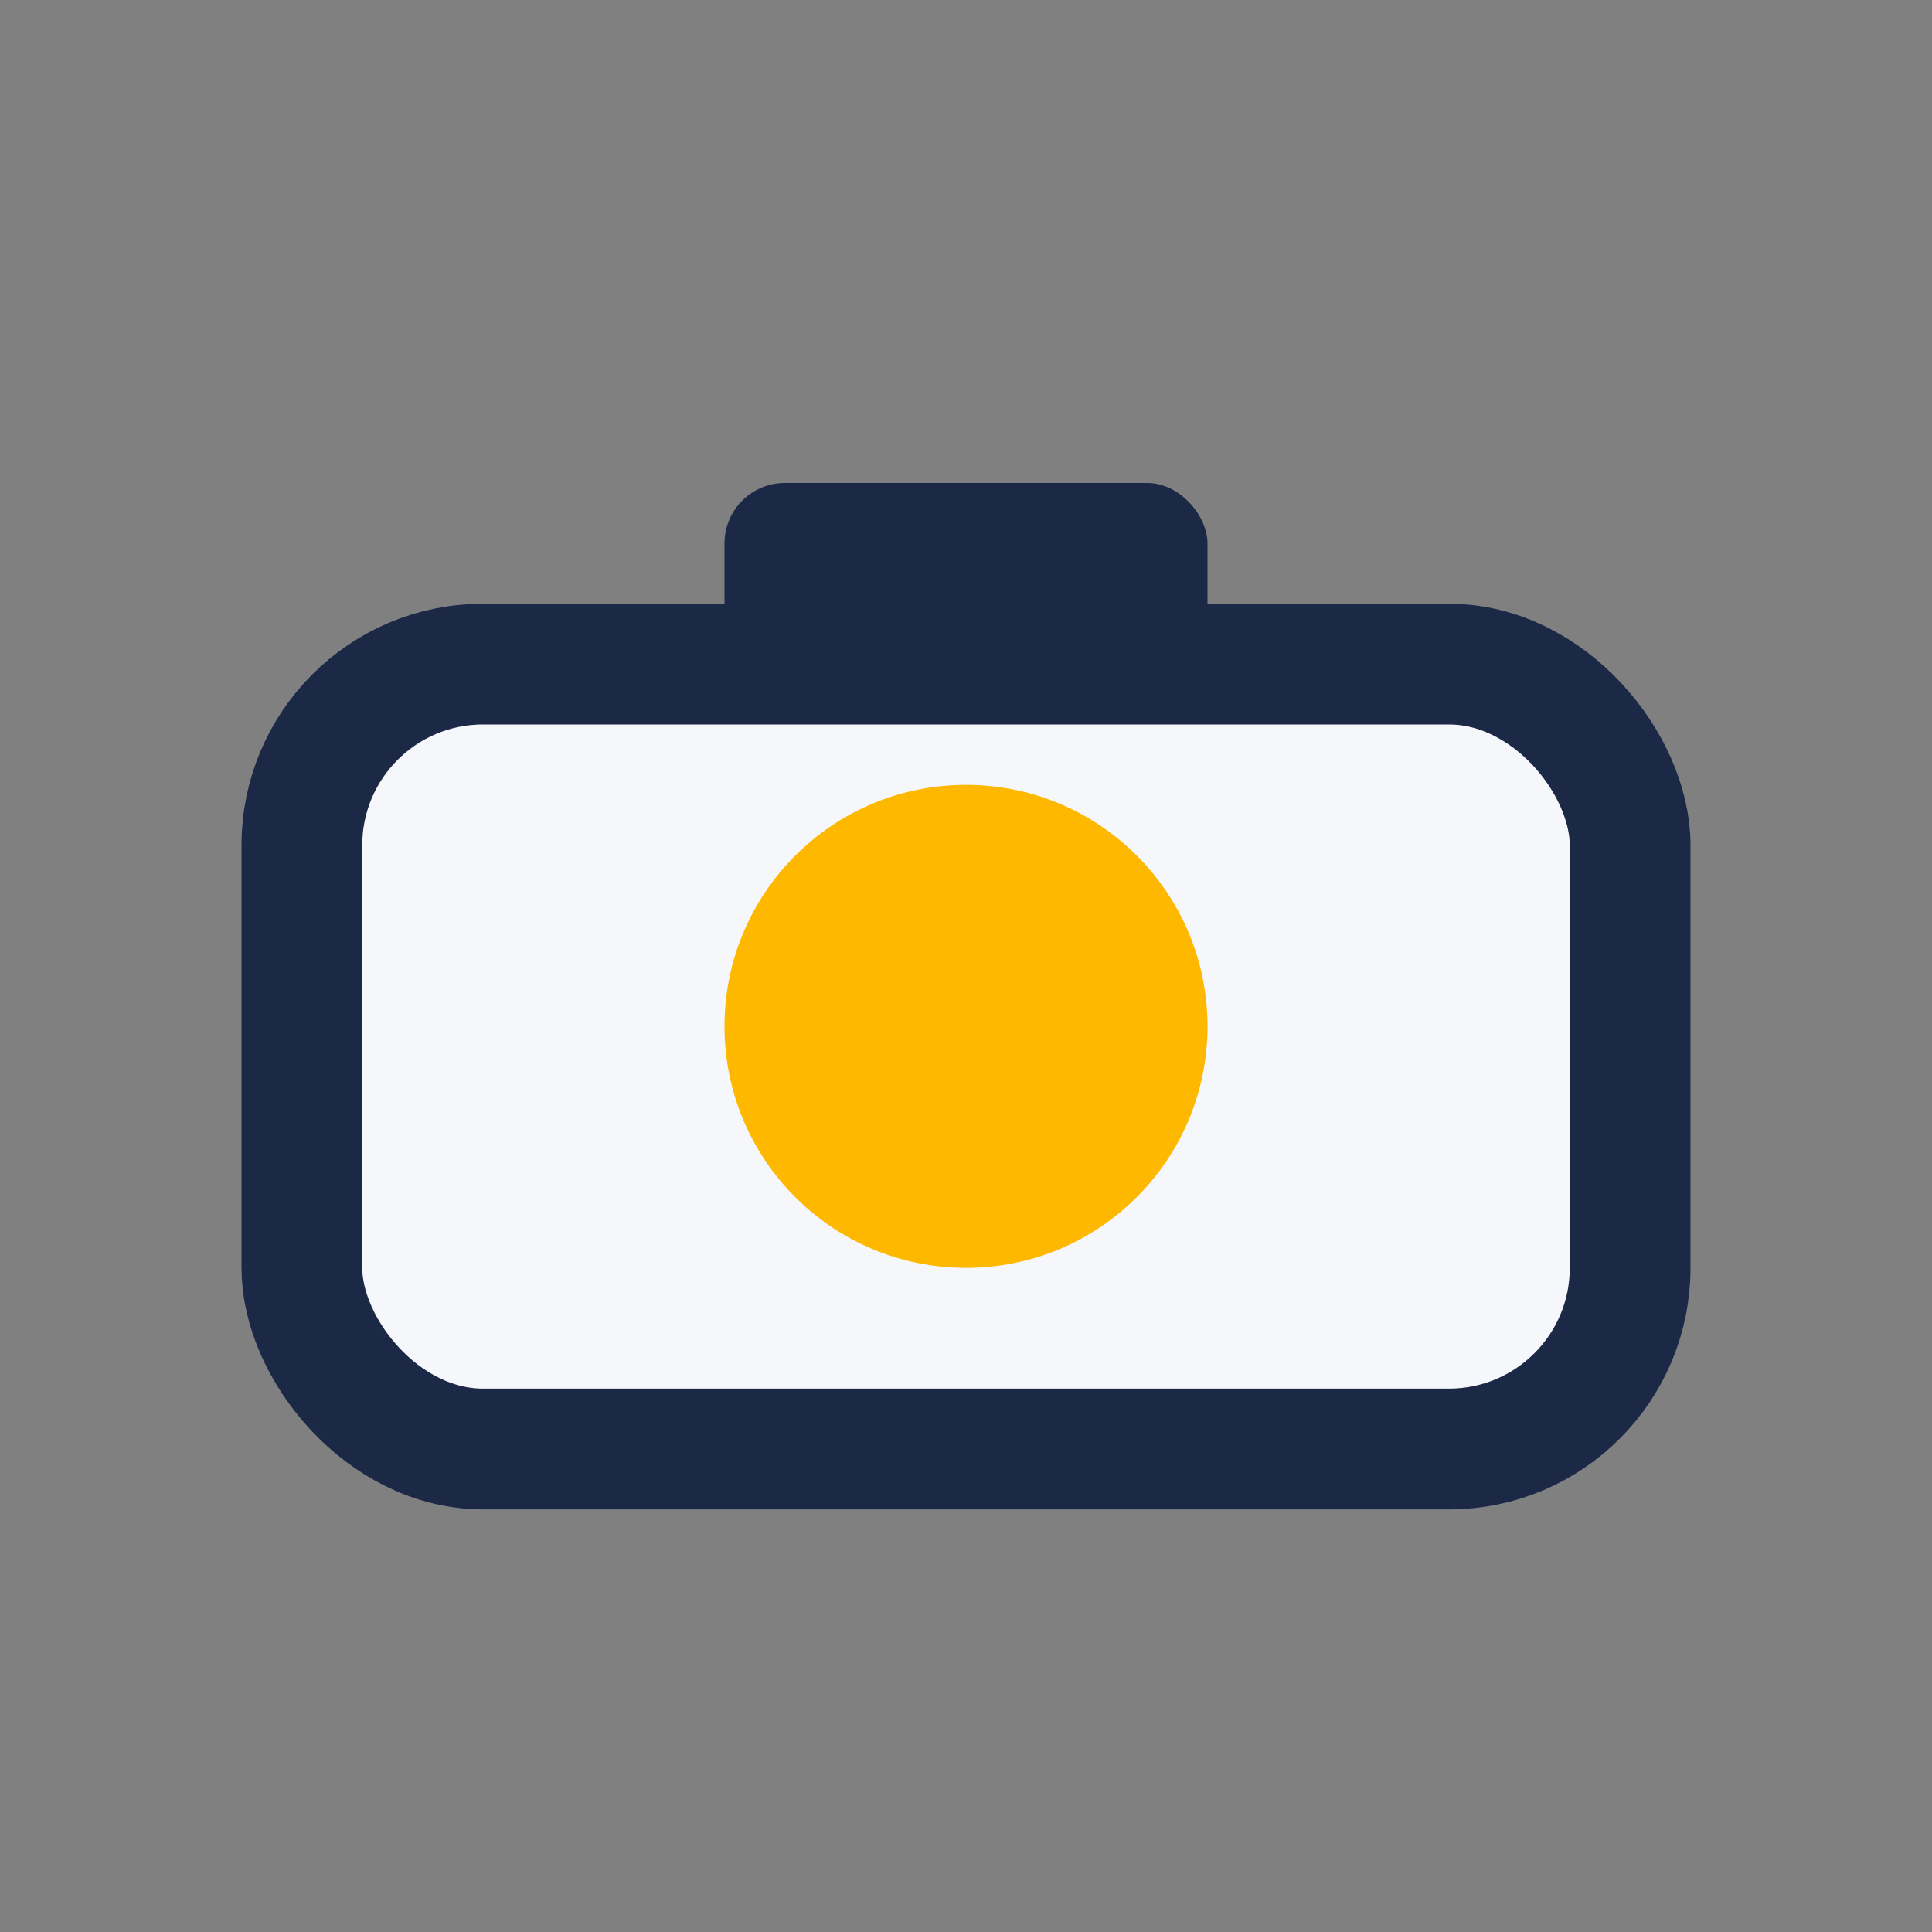
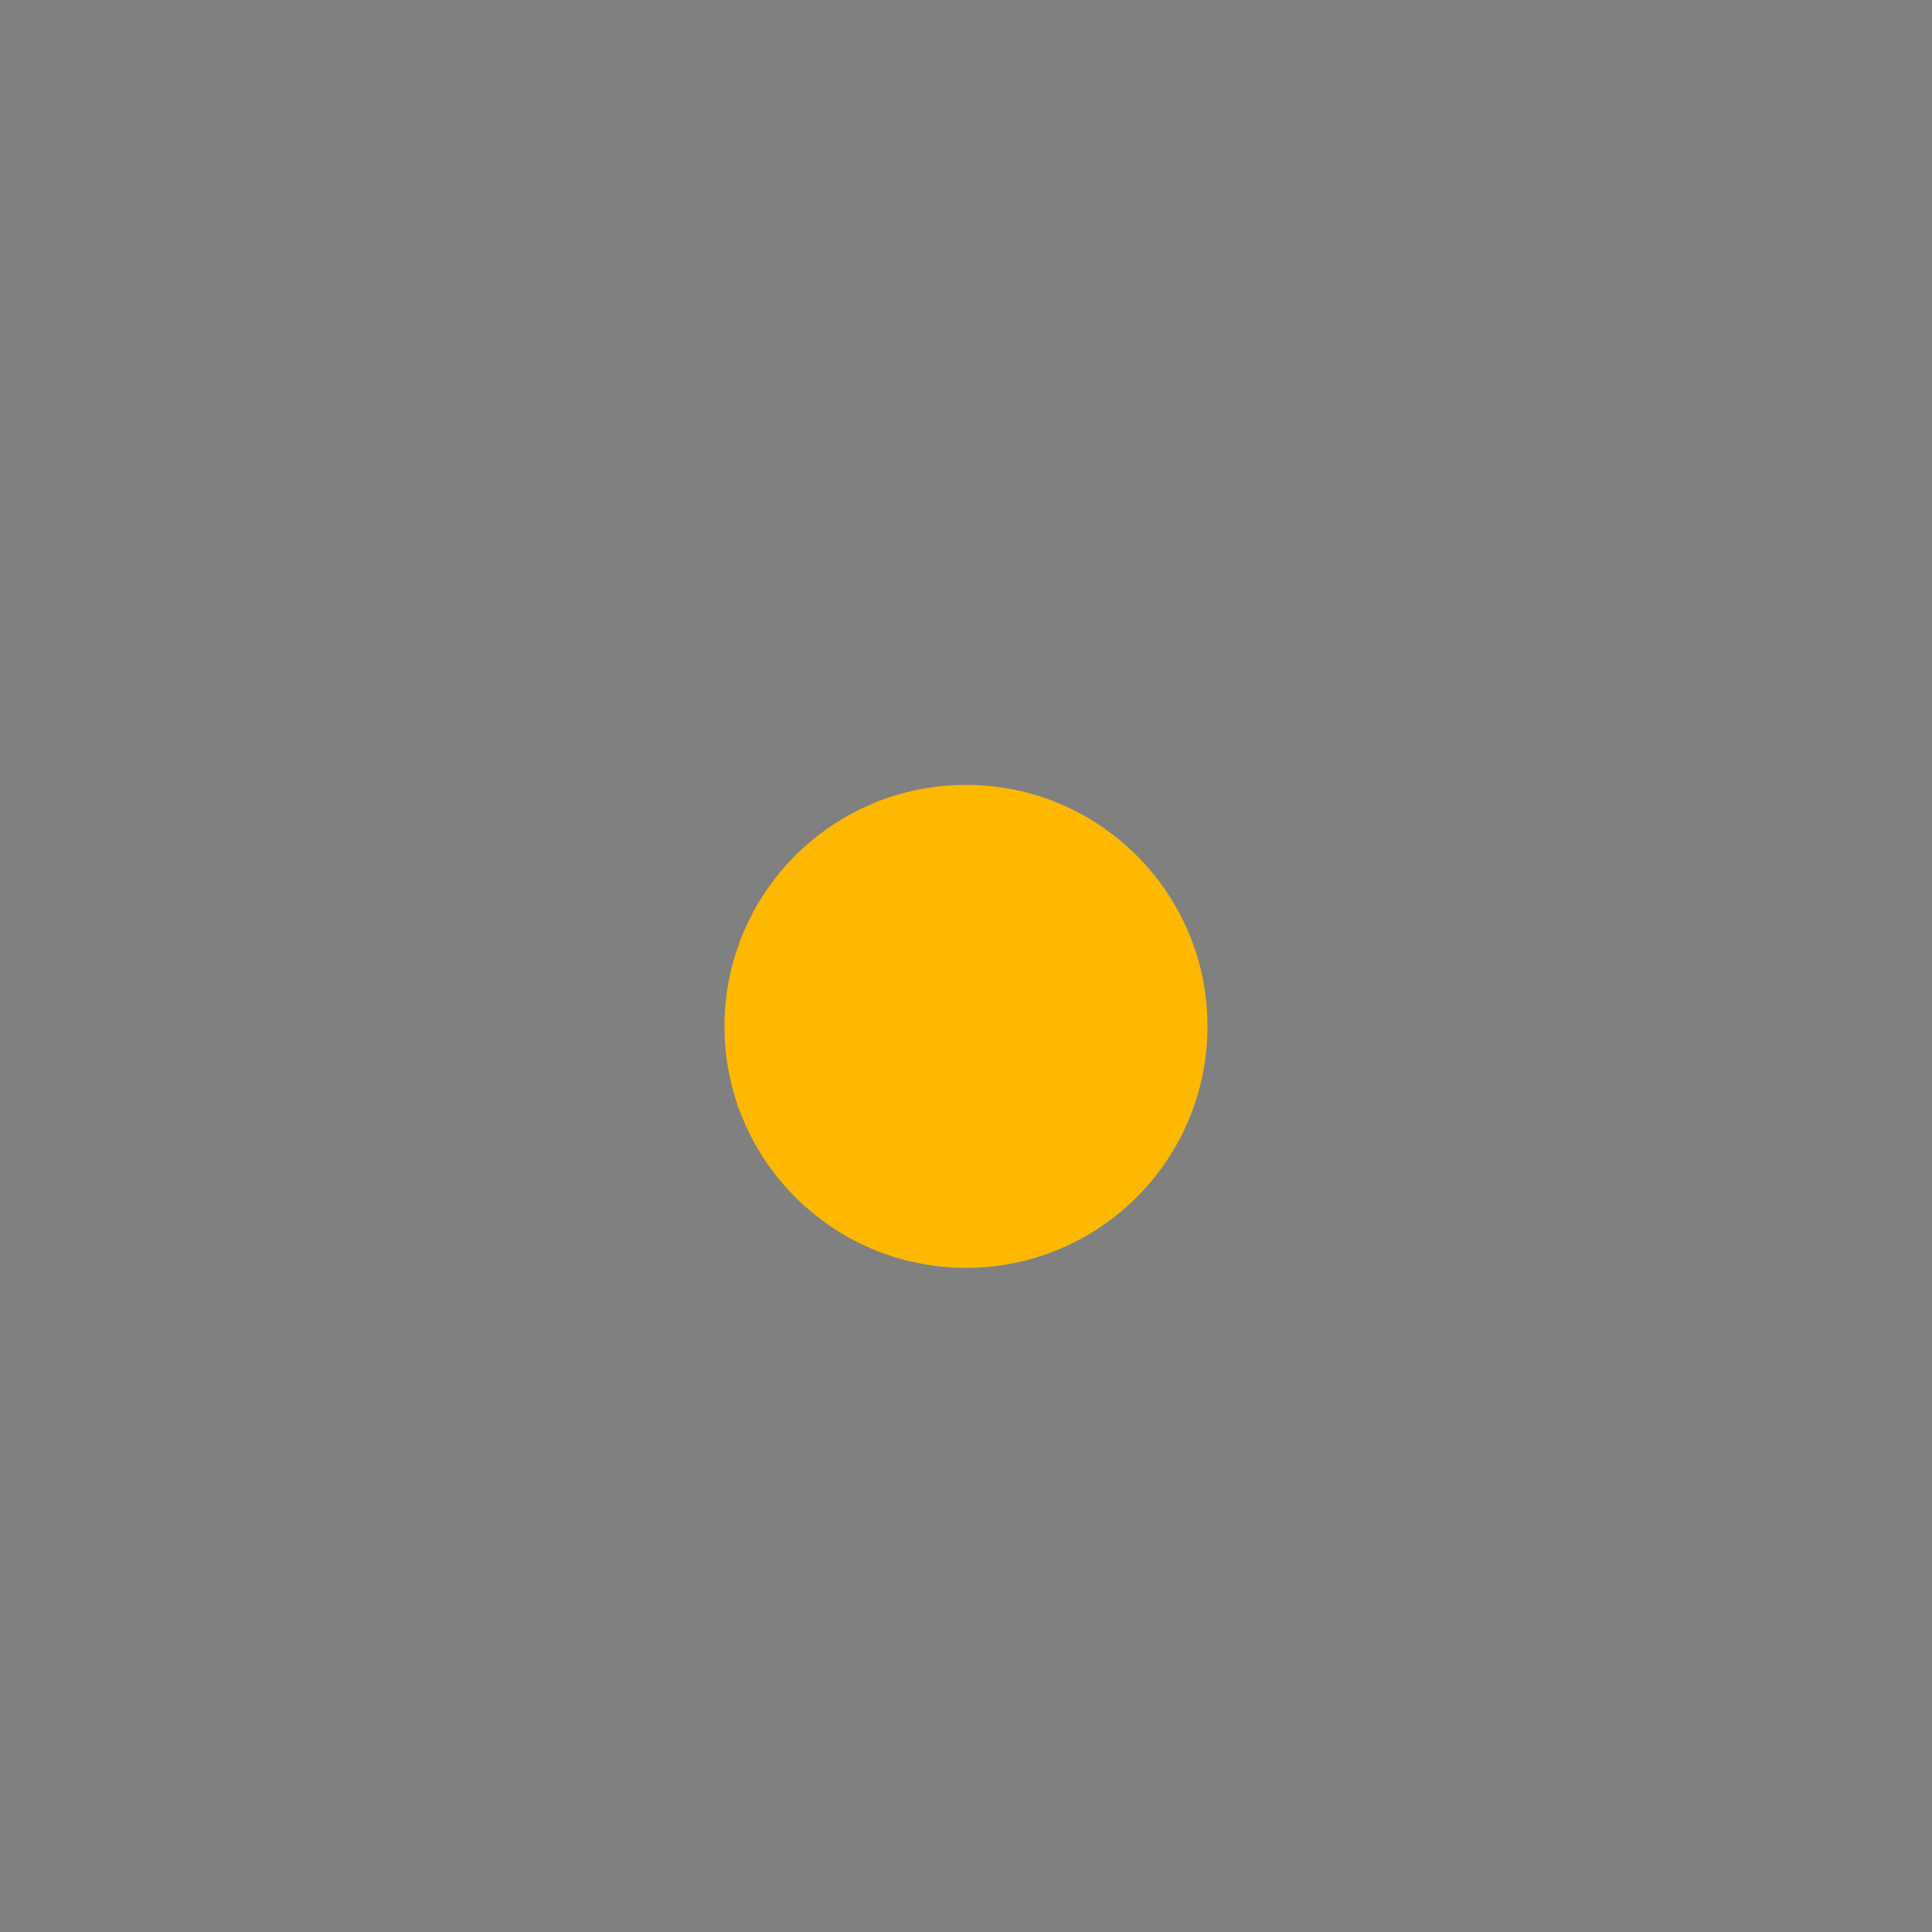
<svg xmlns="http://www.w3.org/2000/svg" width="32" height="32" viewBox="0 0 32 32">
  <rect x="0" y="0" width="32" height="32" fill="#808080" stroke="none" />
-   <rect x="5" y="11" width="22" height="13" rx="3" fill="#F6F7FB" stroke="#1B2947" stroke-width="2" />
  <circle cx="16" cy="17" r="4" fill="#FFB800" />
-   <rect x="12" y="8" width="8" height="3" rx="1" fill="#1B2947" />
</svg>